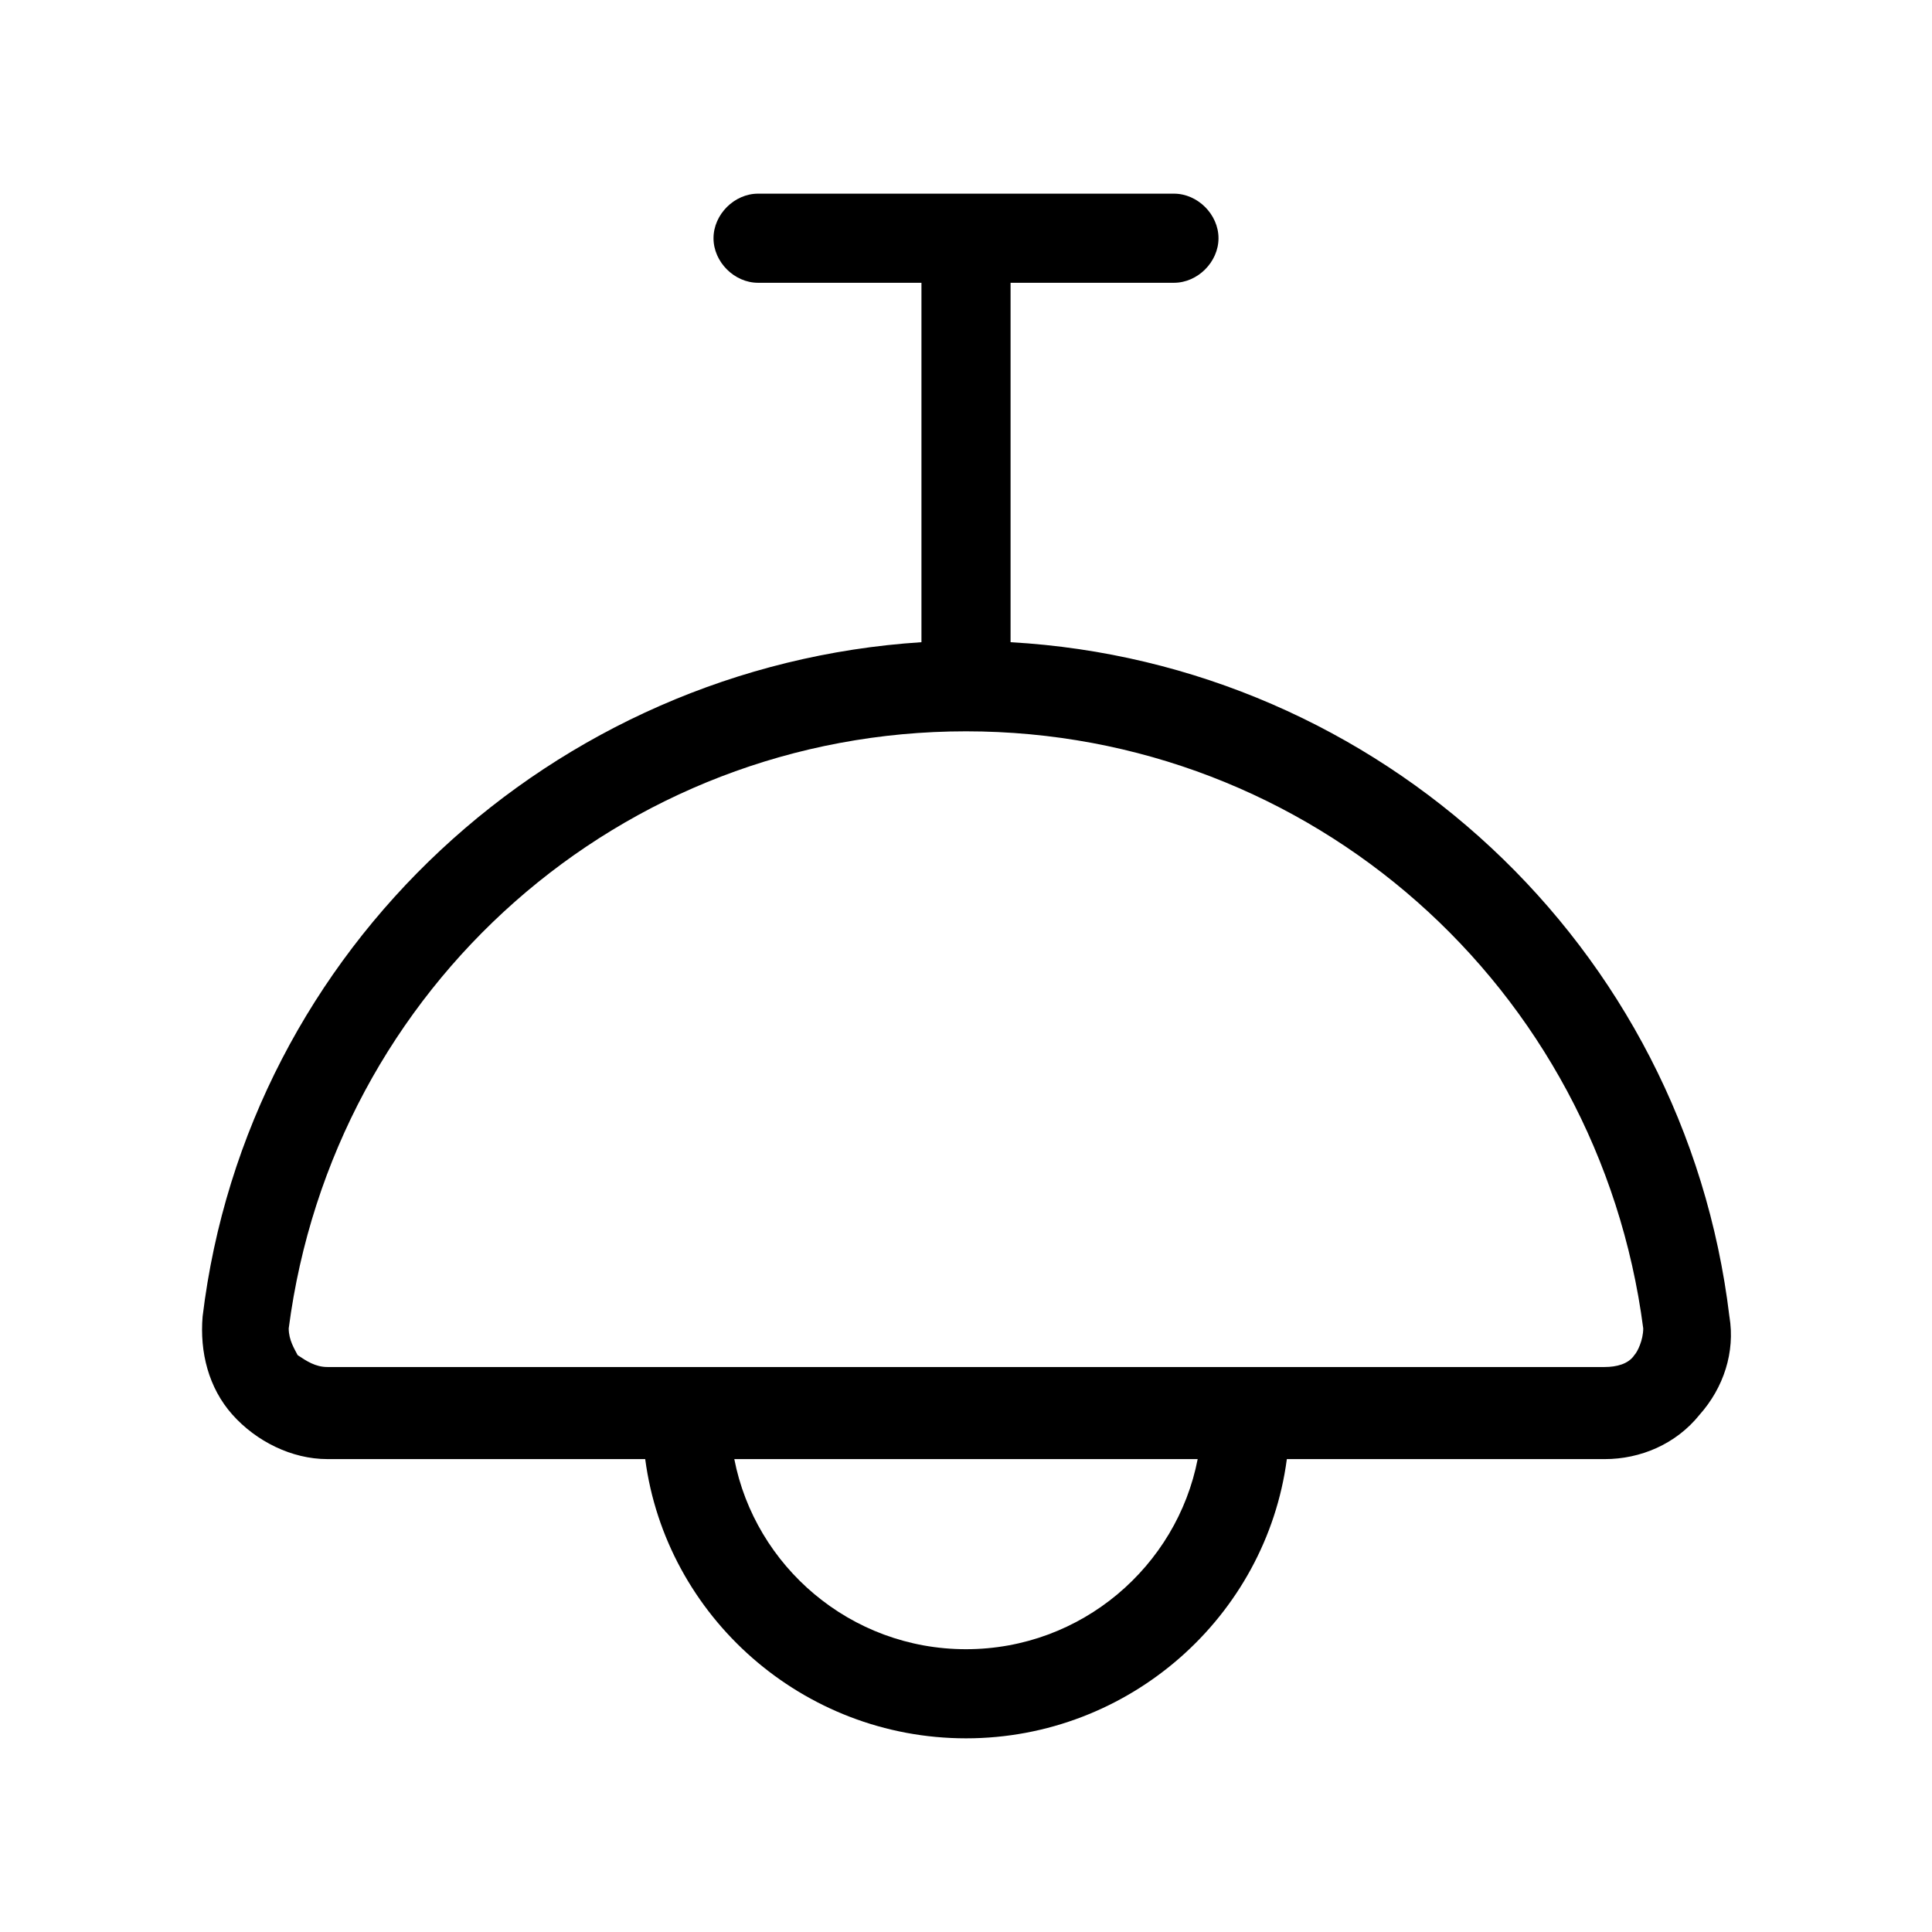
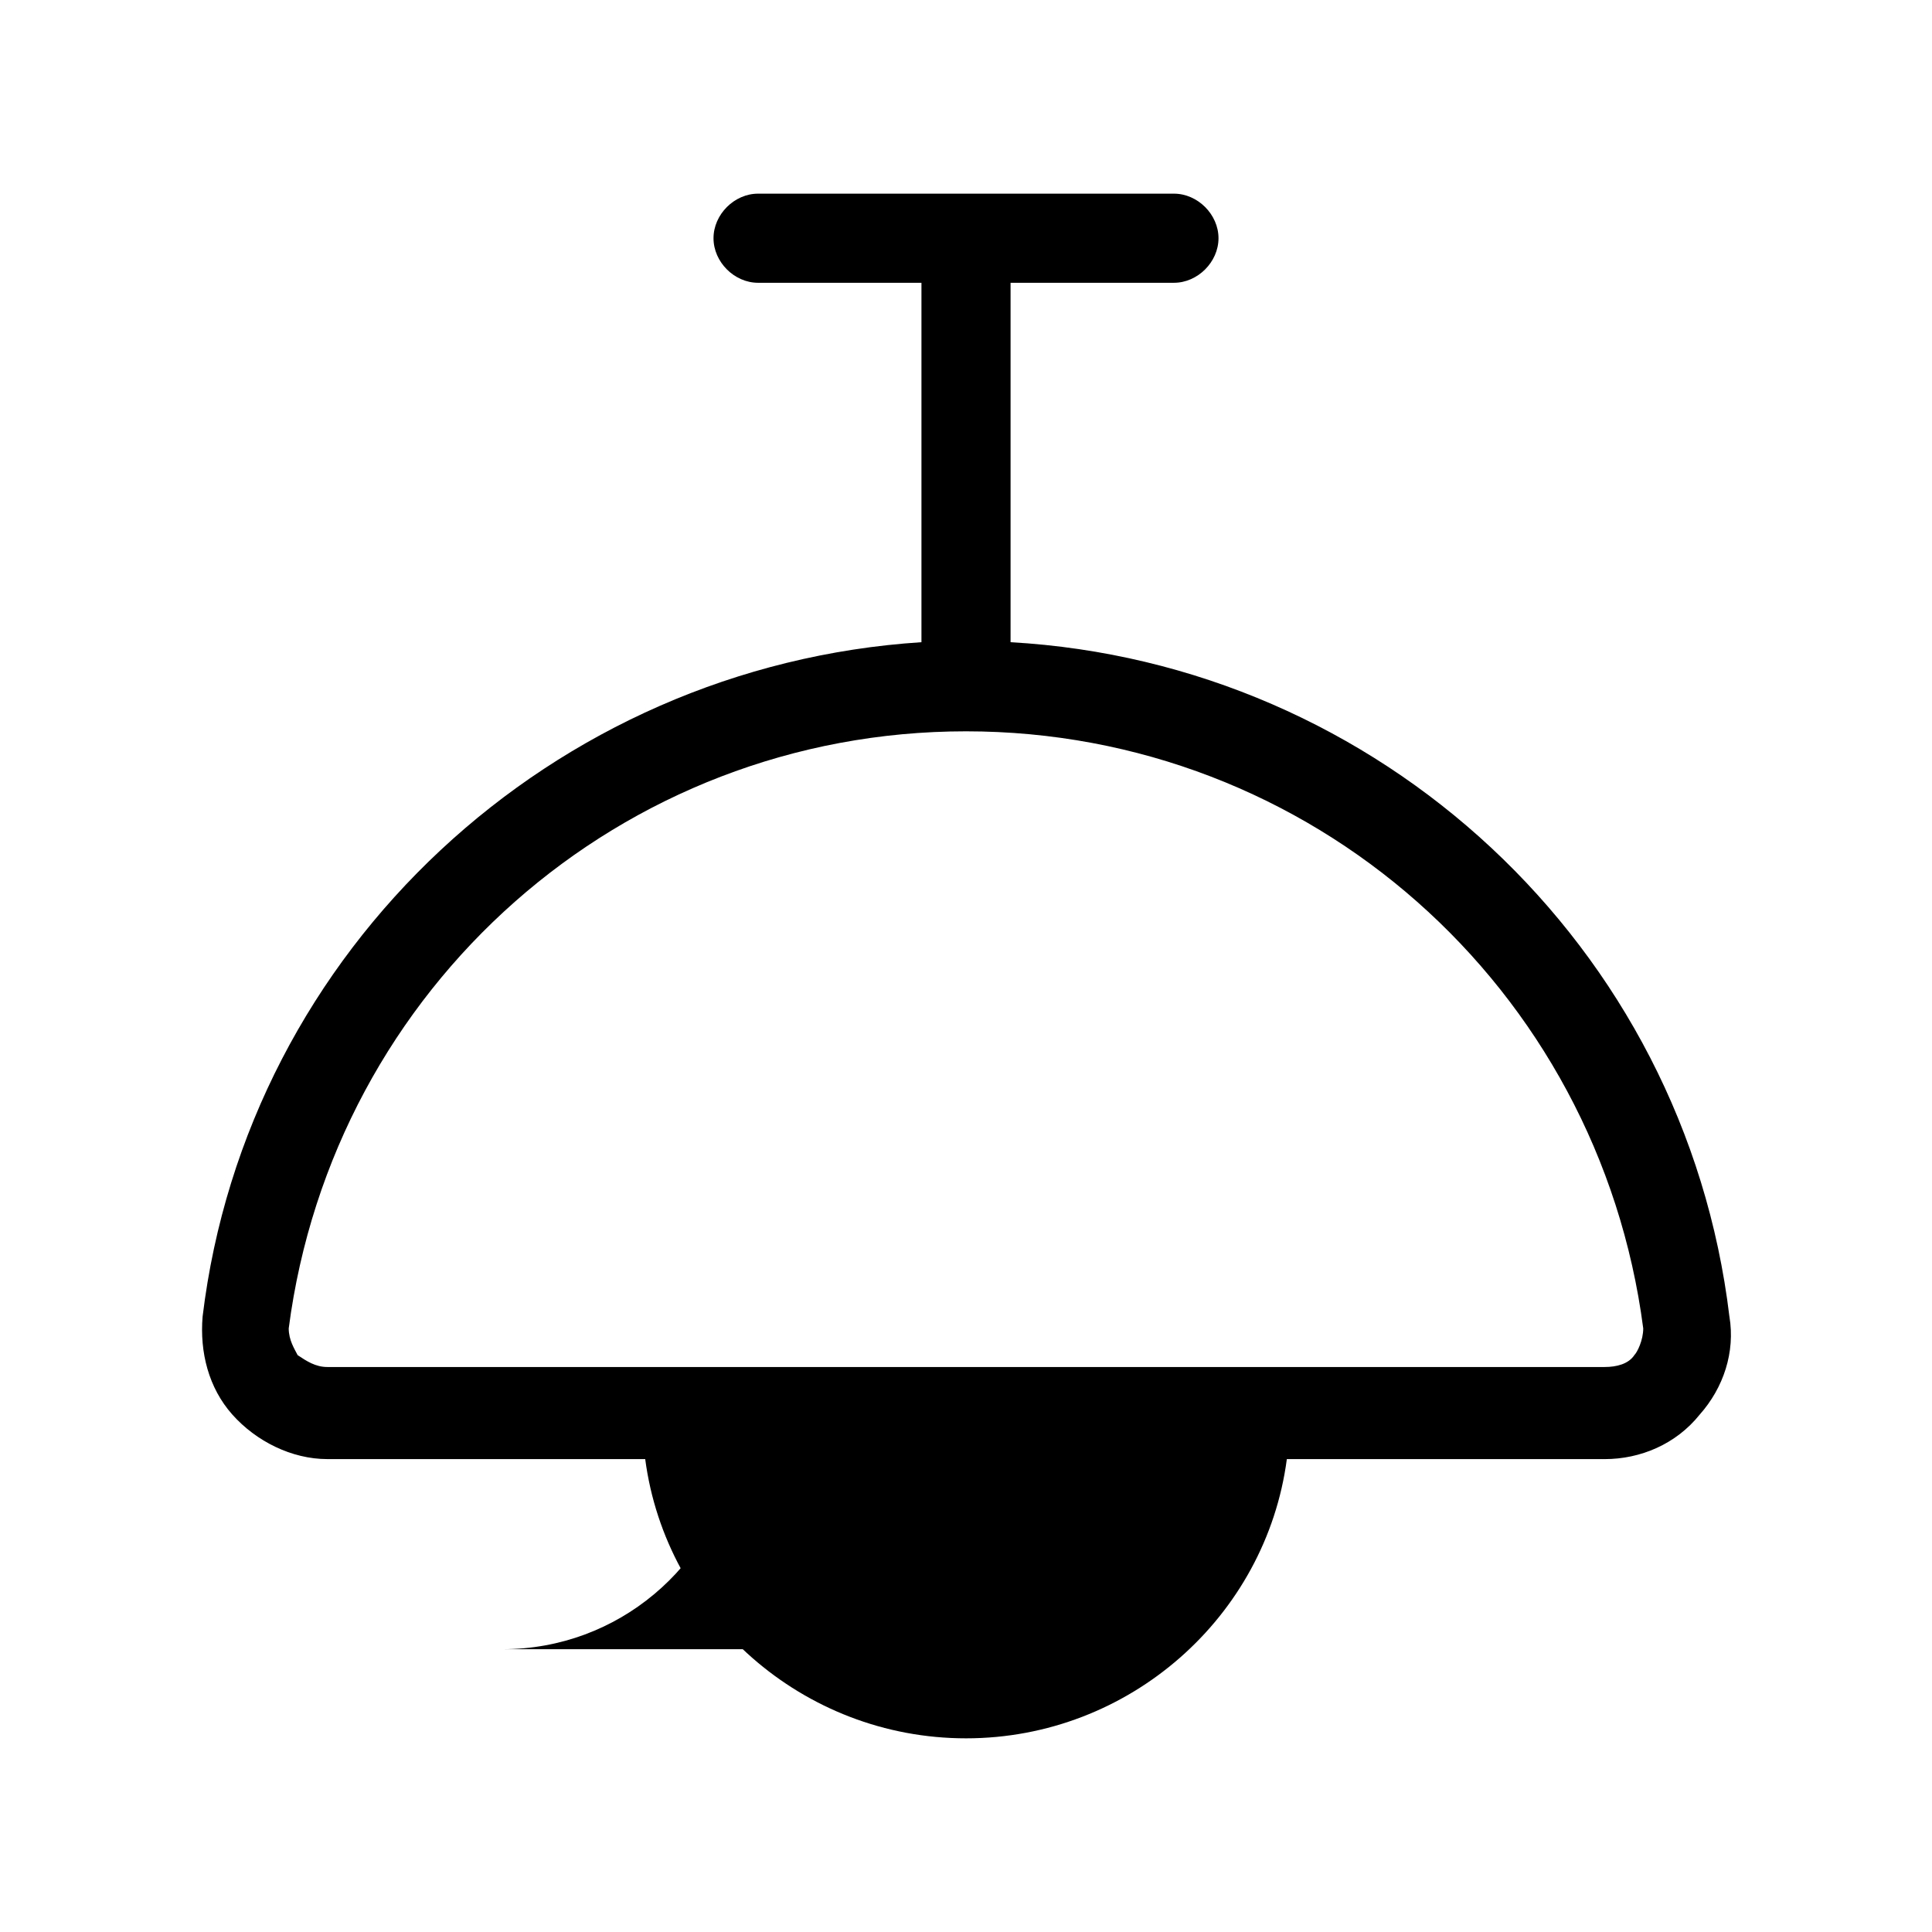
<svg xmlns="http://www.w3.org/2000/svg" fill="#000000" width="800px" height="800px" version="1.1" viewBox="144 144 512 512">
-   <path d="m602.31 492.89c-11.809-98.398-92.891-173.18-190.5-178.7v-95.25h43.297c6.297 0 11.809-5.512 11.809-11.809 0-6.297-5.512-11.809-11.809-11.809h-110.21c-6.297 0-11.809 5.512-11.809 11.809 0 6.297 5.512 11.809 11.809 11.809h43.297v95.25c-97.613 6.301-178.7 81.082-190.5 178.7-0.789 9.445 1.574 18.895 7.871 25.977 6.297 7.086 15.742 11.809 25.191 11.809h84.23c5.512 41.723 41.723 74 85.02 74s79.508-32.273 85.02-73.996h84.23c9.445 0 18.895-3.938 25.191-11.809 6.293-7.086 9.441-16.531 7.867-25.98zm-202.31 88.168c-30.699 0-55.891-22.043-61.402-50.383h122.8c-5.512 28.34-30.703 50.383-61.402 50.383zm177.12-77.934c-1.574 2.363-4.723 3.148-7.871 3.148h-338.5c-3.148 0-5.512-1.574-7.871-3.148-0.789-1.574-2.363-3.938-2.363-7.086 11.809-90.527 88.168-158.23 179.48-158.23s167.68 67.699 179.48 158.23c0 3.152-1.574 6.301-2.363 7.086z" />
+   <path d="m602.31 492.89c-11.809-98.398-92.891-173.18-190.5-178.7v-95.25h43.297c6.297 0 11.809-5.512 11.809-11.809 0-6.297-5.512-11.809-11.809-11.809h-110.21c-6.297 0-11.809 5.512-11.809 11.809 0 6.297 5.512 11.809 11.809 11.809h43.297v95.25c-97.613 6.301-178.7 81.082-190.5 178.7-0.789 9.445 1.574 18.895 7.871 25.977 6.297 7.086 15.742 11.809 25.191 11.809h84.23c5.512 41.723 41.723 74 85.02 74s79.508-32.273 85.02-73.996h84.23c9.445 0 18.895-3.938 25.191-11.809 6.293-7.086 9.441-16.531 7.867-25.98zm-202.31 88.168c-30.699 0-55.891-22.043-61.402-50.383c-5.512 28.34-30.703 50.383-61.402 50.383zm177.12-77.934c-1.574 2.363-4.723 3.148-7.871 3.148h-338.5c-3.148 0-5.512-1.574-7.871-3.148-0.789-1.574-2.363-3.938-2.363-7.086 11.809-90.527 88.168-158.23 179.48-158.23s167.68 67.699 179.48 158.23c0 3.152-1.574 6.301-2.363 7.086z" />
</svg>